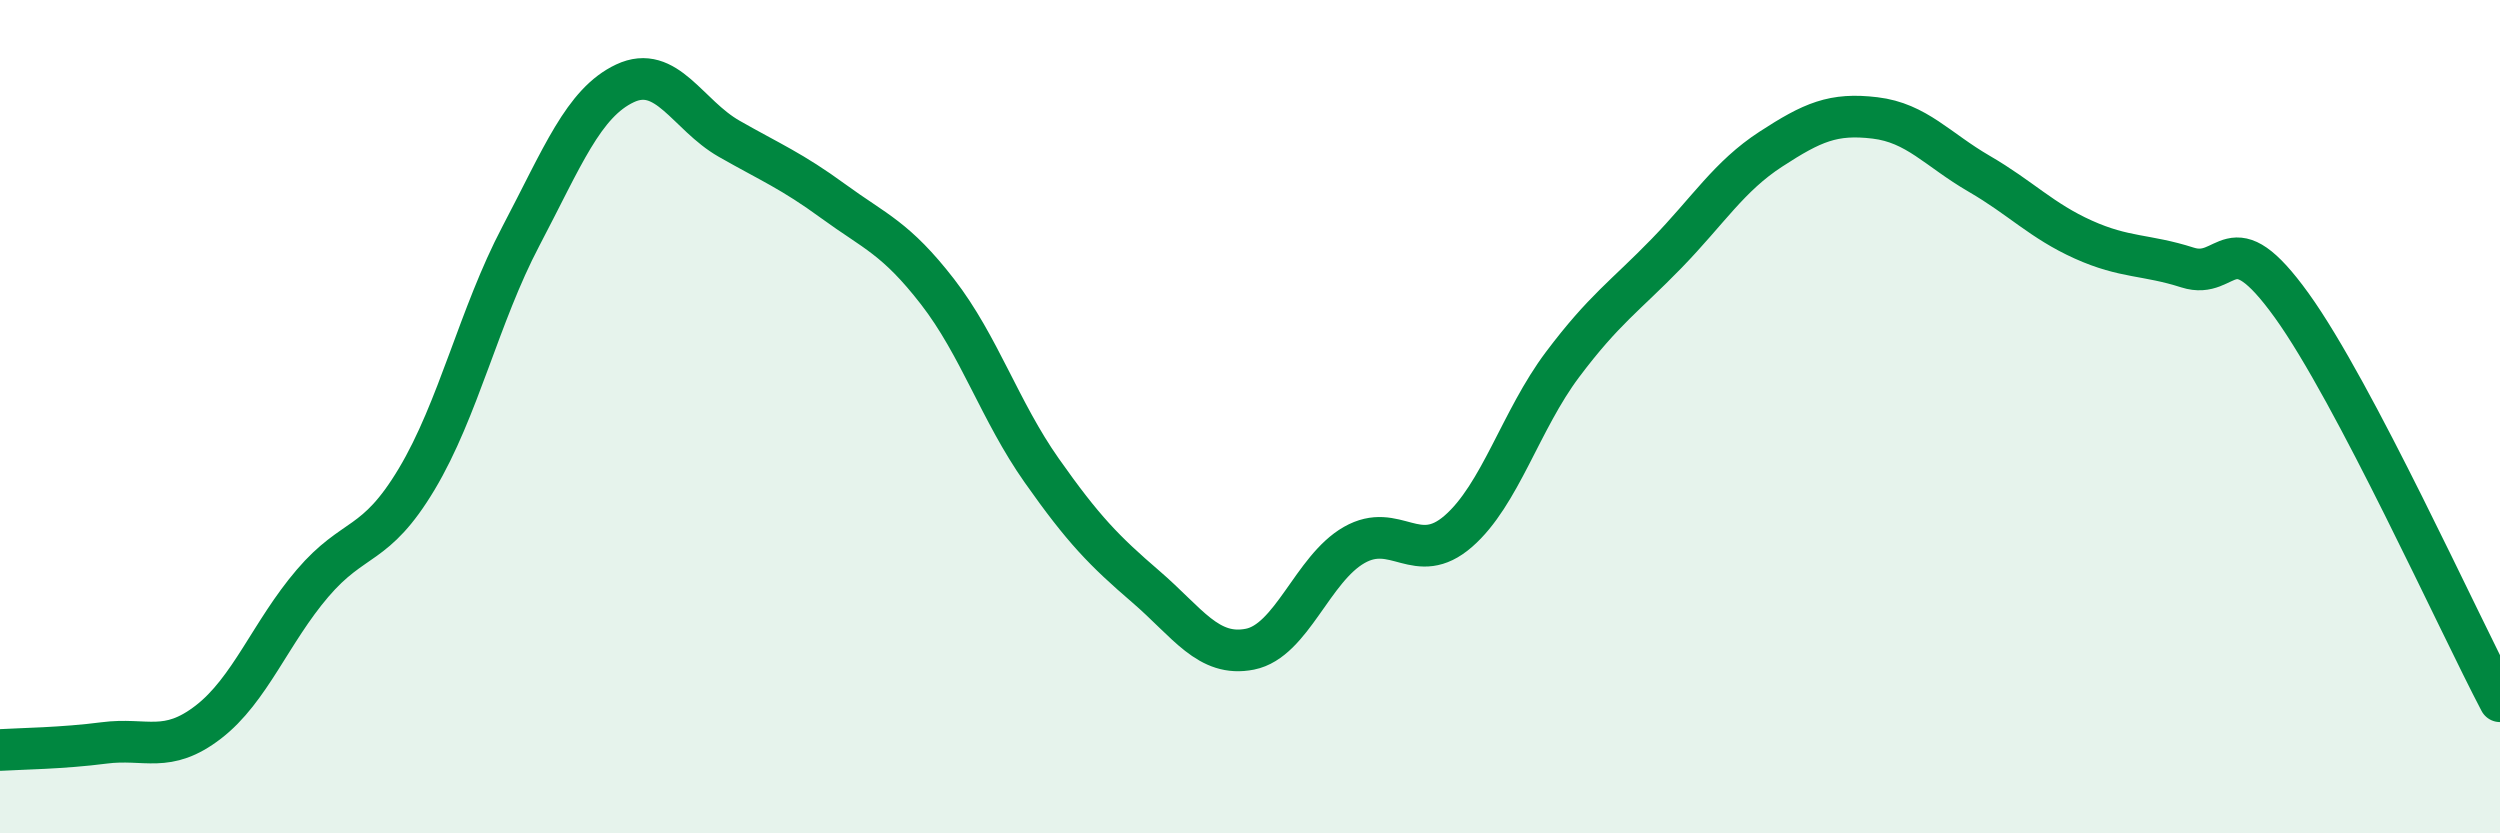
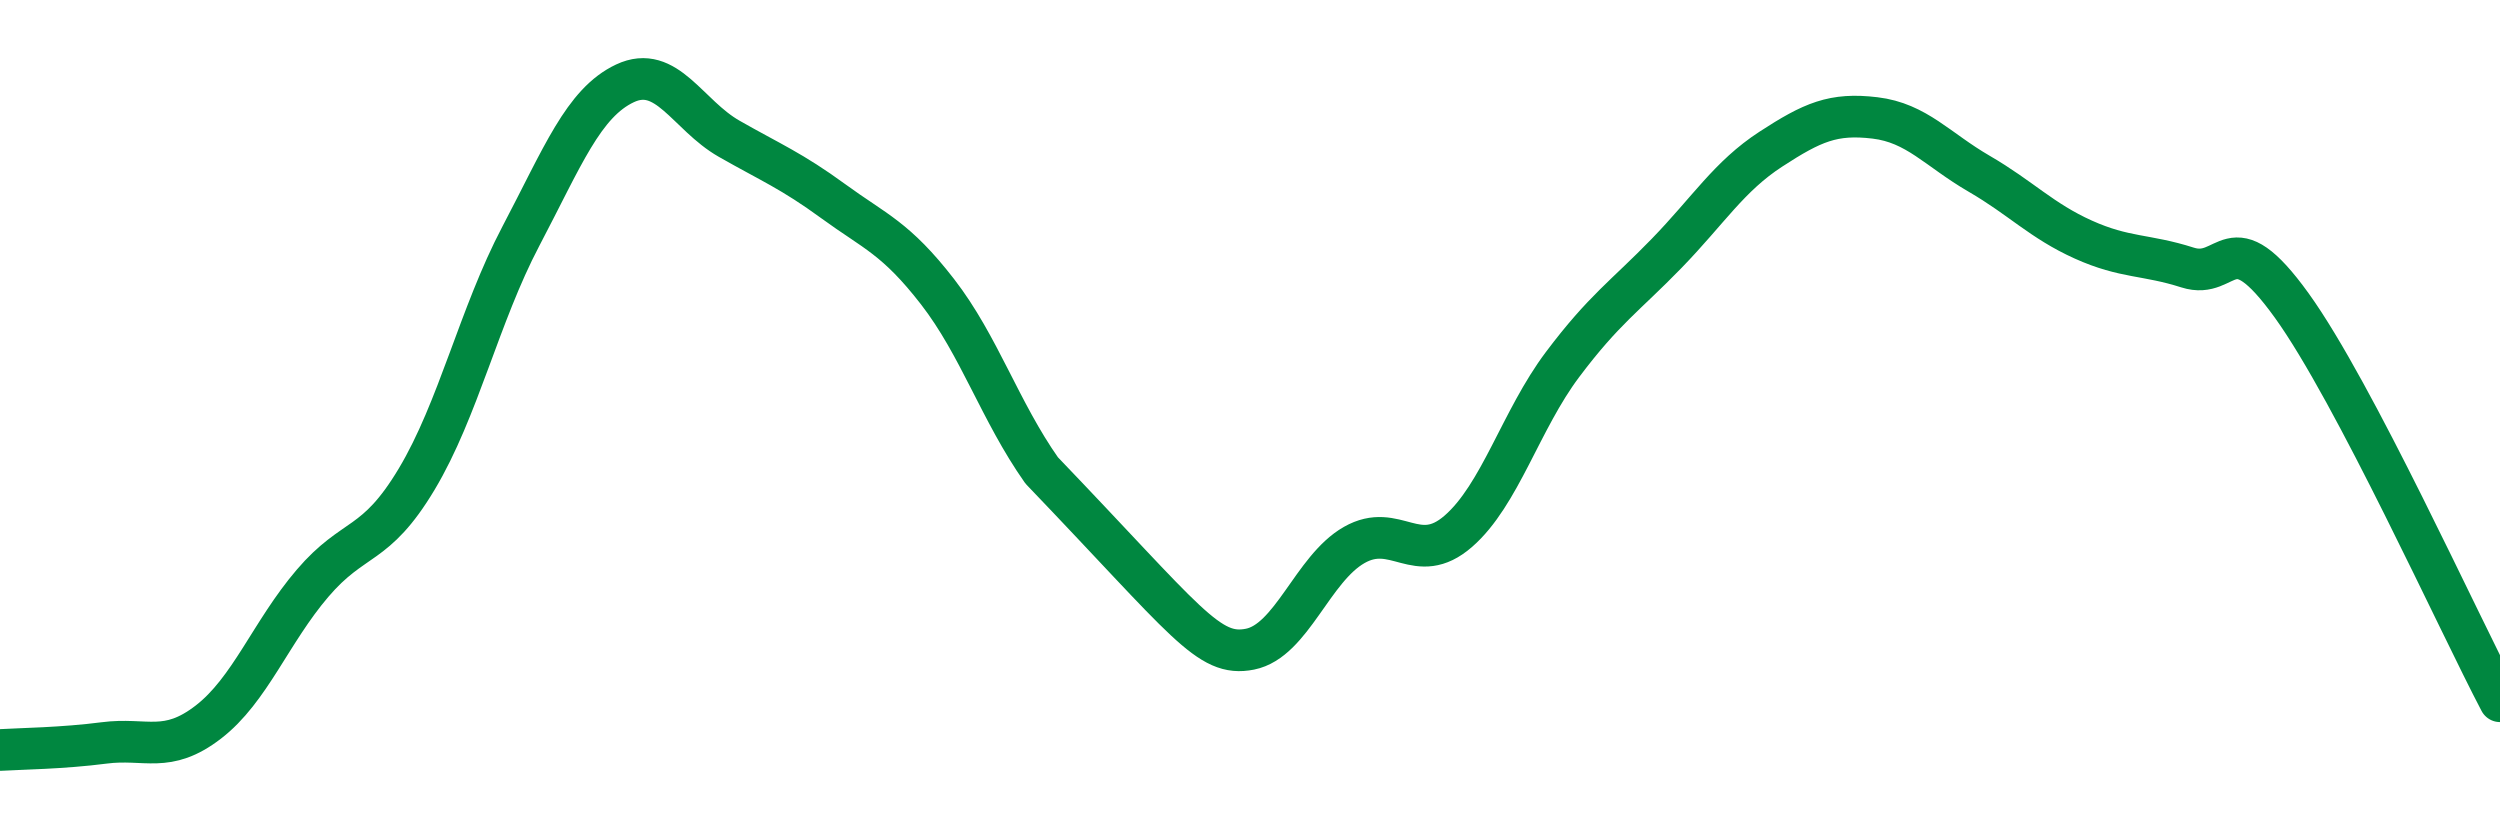
<svg xmlns="http://www.w3.org/2000/svg" width="60" height="20" viewBox="0 0 60 20">
-   <path d="M 0,18 C 0.5,17.97 1.5,17.96 2.5,17.83 C 3.5,17.7 4,18.1 5,17.33 C 6,16.56 6.5,15.17 7.5,14 C 8.5,12.83 9,13.17 10,11.5 C 11,9.83 11.5,7.57 12.5,5.67 C 13.5,3.77 14,2.47 15,2 C 16,1.53 16.5,2.76 17.5,3.33 C 18.5,3.9 19,4.1 20,4.83 C 21,5.56 21.5,5.71 22.5,7 C 23.5,8.29 24,9.87 25,11.29 C 26,12.71 26.5,13.22 27.5,14.08 C 28.5,14.94 29,15.78 30,15.58 C 31,15.38 31.5,13.65 32.5,13.08 C 33.5,12.51 34,13.62 35,12.75 C 36,11.88 36.5,10.08 37.5,8.75 C 38.5,7.42 39,7.11 40,6.08 C 41,5.05 41.5,4.23 42.5,3.58 C 43.5,2.93 44,2.71 45,2.83 C 46,2.95 46.5,3.59 47.5,4.17 C 48.5,4.75 49,5.3 50,5.75 C 51,6.2 51.5,6.1 52.5,6.42 C 53.5,6.74 53.5,5.25 55,7.33 C 56.5,9.41 59,14.93 60,16.83L60 20L0 20Z" fill="#008740" opacity="0.1" stroke-linecap="round" stroke-linejoin="round" />
-   <path d="M 0,18 C 0.5,17.97 1.5,17.96 2.5,17.83 C 3.5,17.7 4,18.1 5,17.33 C 6,16.56 6.5,15.17 7.5,14 C 8.5,12.83 9,13.17 10,11.5 C 11,9.83 11.5,7.57 12.5,5.67 C 13.5,3.77 14,2.47 15,2 C 16,1.53 16.5,2.76 17.5,3.33 C 18.5,3.9 19,4.1 20,4.83 C 21,5.56 21.5,5.71 22.5,7 C 23.5,8.29 24,9.87 25,11.29 C 26,12.71 26.5,13.22 27.5,14.08 C 28.5,14.94 29,15.78 30,15.58 C 31,15.38 31.5,13.65 32.5,13.08 C 33.5,12.51 34,13.62 35,12.75 C 36,11.88 36.5,10.08 37.5,8.75 C 38.5,7.42 39,7.11 40,6.08 C 41,5.05 41.5,4.23 42.5,3.58 C 43.5,2.93 44,2.71 45,2.83 C 46,2.95 46.5,3.59 47.5,4.17 C 48.5,4.75 49,5.3 50,5.75 C 51,6.2 51.5,6.1 52.5,6.42 C 53.5,6.74 53.5,5.25 55,7.33 C 56.5,9.41 59,14.93 60,16.83" stroke="#008740" stroke-width="1" fill="none" stroke-linecap="round" stroke-linejoin="round" />
+   <path d="M 0,18 C 0.5,17.97 1.5,17.96 2.5,17.83 C 3.5,17.7 4,18.1 5,17.33 C 6,16.56 6.5,15.17 7.5,14 C 8.5,12.83 9,13.17 10,11.5 C 11,9.83 11.5,7.57 12.5,5.67 C 13.5,3.77 14,2.47 15,2 C 16,1.53 16.5,2.76 17.5,3.33 C 18.5,3.9 19,4.1 20,4.83 C 21,5.56 21.5,5.71 22.5,7 C 23.5,8.29 24,9.87 25,11.29 C 28.5,14.94 29,15.78 30,15.58 C 31,15.38 31.5,13.65 32.5,13.08 C 33.5,12.51 34,13.62 35,12.75 C 36,11.88 36.5,10.08 37.5,8.75 C 38.5,7.42 39,7.11 40,6.08 C 41,5.05 41.5,4.23 42.5,3.58 C 43.5,2.93 44,2.71 45,2.83 C 46,2.95 46.5,3.59 47.5,4.17 C 48.5,4.75 49,5.3 50,5.75 C 51,6.2 51.5,6.1 52.5,6.42 C 53.5,6.74 53.5,5.25 55,7.33 C 56.5,9.41 59,14.93 60,16.83" stroke="#008740" stroke-width="1" fill="none" stroke-linecap="round" stroke-linejoin="round" />
</svg>